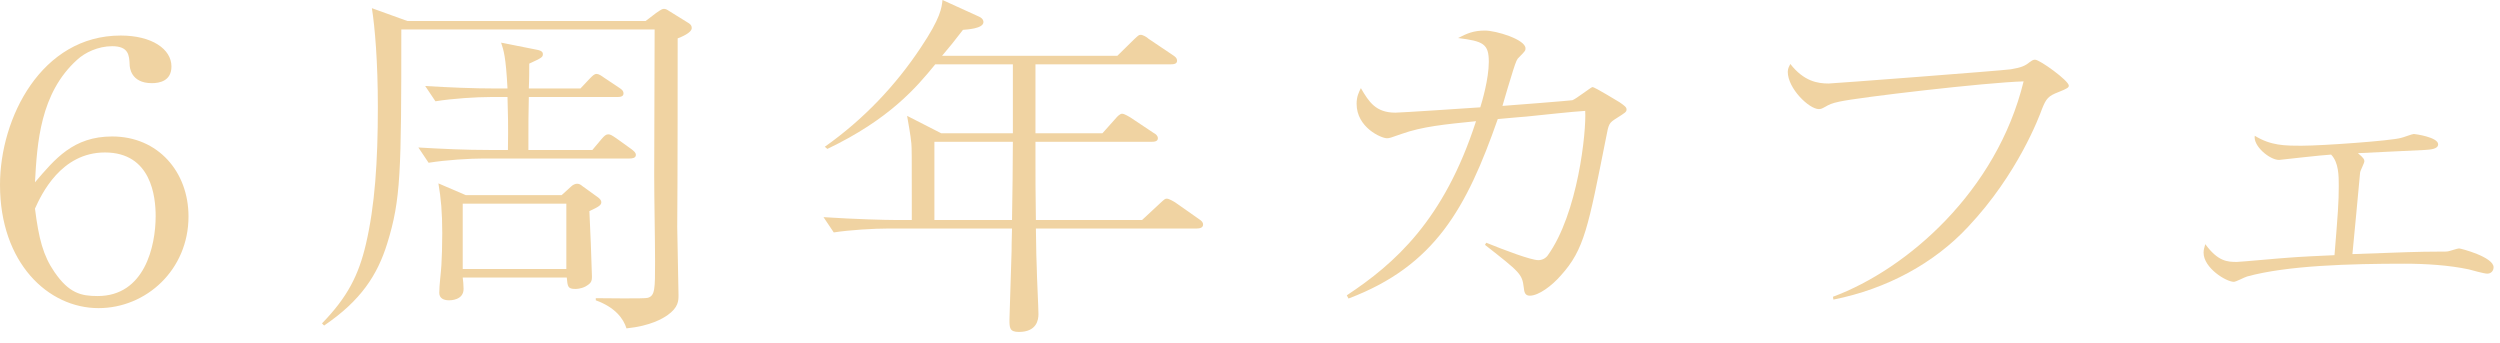
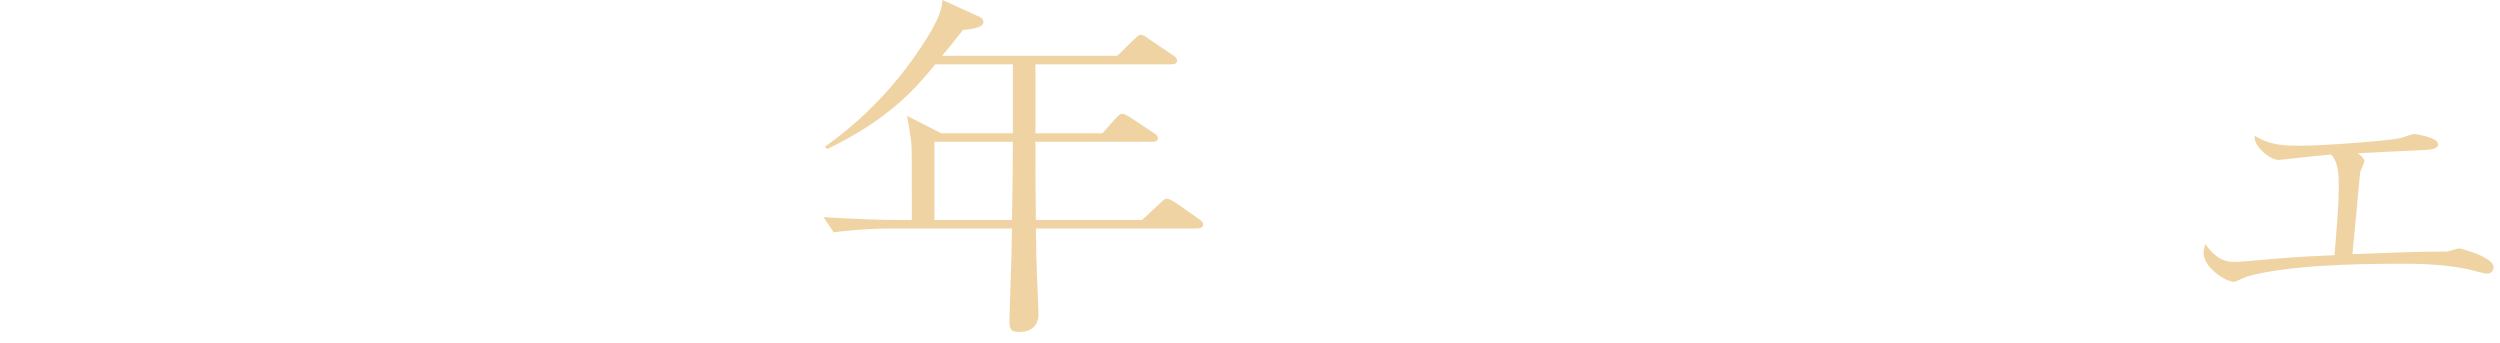
<svg xmlns="http://www.w3.org/2000/svg" width="204" height="28" viewBox="0 0 204 28" fill="none">
  <path d="M192.409 12.499C192.896 12.905 192.931 13.021 192.931 13.166C192.931 13.311 192.583 13.949 192.583 14.094C192.479 15.138 192.061 19.807 191.957 20.735C195.959 20.59 197.386 20.532 198.986 20.532C199.578 20.532 199.648 20.532 199.787 20.503C199.961 20.474 200.518 20.271 200.657 20.271C200.796 20.271 203.476 20.967 203.476 21.808C203.476 22.069 203.302 22.33 202.954 22.33C202.71 22.33 201.666 22.04 201.457 21.982C199.822 21.634 197.908 21.518 196.202 21.518C191.748 21.518 186.632 21.663 183.361 22.562C183.152 22.62 182.456 22.997 182.282 22.997C181.656 22.997 179.812 21.866 179.812 20.619C179.812 20.358 179.881 20.184 179.951 19.923C180.995 21.344 181.76 21.373 182.526 21.373C182.804 21.373 186.215 21.054 186.772 21.025C187.398 20.967 189.695 20.851 190.495 20.822C190.774 17.429 190.843 16.501 190.843 15.167C190.843 14.355 190.843 13.253 190.217 12.615C189.556 12.644 186.006 13.05 185.971 13.05C185.206 13.05 183.848 11.919 183.988 11.078C185.31 11.89 186.424 11.89 187.85 11.89C189.521 11.89 195.158 11.484 195.924 11.252C196.098 11.223 196.829 10.933 196.968 10.933C197.072 10.933 198.952 11.194 198.952 11.774C198.952 12.18 198.29 12.209 197.838 12.238C196.307 12.296 193.906 12.441 192.409 12.499Z" fill="#F0D3A2" />
-   <path d="M149.605 24.447L149.57 24.215C155.591 21.982 162.934 15.631 165.126 6.641C162.029 6.728 151.624 7.946 150.092 8.294C149.431 8.439 149.327 8.497 148.805 8.787C148.77 8.816 148.596 8.903 148.422 8.903C147.622 8.903 145.882 7.221 145.882 5.858C145.882 5.568 146.021 5.365 146.09 5.22C147.204 6.641 148.318 6.815 149.222 6.815C149.501 6.815 163.247 5.771 164.082 5.655C164.952 5.51 165.265 5.365 165.613 5.075C165.857 4.901 165.926 4.872 166.066 4.872C166.448 4.872 168.815 6.583 168.815 6.989C168.815 7.134 168.71 7.221 167.98 7.511C167.144 7.83 166.97 8.033 166.622 8.903C166.414 9.483 164.674 14.181 160.602 18.502C157.853 21.46 153.99 23.577 149.605 24.447Z" fill="#F0D3A2" />
-   <path d="M121.174 19.981L121.278 19.807C122.774 20.416 124.932 21.228 125.524 21.228C125.837 21.228 126.115 21.083 126.289 20.851C128.76 17.429 129.456 10.73 129.352 9.048C128.342 9.106 125.698 9.396 124.549 9.512C124.097 9.541 123.888 9.57 122.218 9.715C119.677 16.965 117.102 21.692 110.038 24.36L109.898 24.099C113.796 21.518 117.833 17.98 120.443 9.889C117.868 10.15 116.058 10.324 114.353 10.933C113.448 11.252 113.378 11.281 113.17 11.281C112.717 11.281 110.699 10.411 110.699 8.468C110.699 7.888 110.873 7.54 111.047 7.192C111.708 8.323 112.265 9.193 113.866 9.193C114.283 9.193 119.99 8.816 120.791 8.758C120.93 8.323 121.487 6.438 121.487 5.046C121.487 3.567 121.034 3.364 118.981 3.103C119.712 2.726 120.234 2.494 121.174 2.494C122.078 2.494 124.48 3.219 124.48 3.944C124.48 4.118 124.48 4.147 123.958 4.669C123.784 4.814 123.714 4.988 123.47 5.742C123.331 6.177 122.705 8.236 122.6 8.642C123.088 8.613 128.203 8.207 128.308 8.178C128.621 8.062 129.839 7.105 129.943 7.105C130.152 7.105 132.101 8.323 132.17 8.352C132.588 8.642 132.727 8.758 132.727 8.932C132.727 9.135 132.623 9.193 131.892 9.657C131.3 10.034 131.266 10.092 131.057 11.223C129.595 18.56 129.282 20.358 127.368 22.475C126.637 23.316 125.558 24.128 124.828 24.128C124.41 24.128 124.375 23.78 124.34 23.461C124.201 22.359 124.062 22.243 121.174 19.981Z" fill="#F0D3A2" />
  <path d="M98.171 18.328C98.171 18.589 97.892 18.647 97.649 18.647H84.529C84.564 20.851 84.564 21.083 84.599 21.837C84.599 22.417 84.738 25.114 84.738 25.636C84.738 26.1 84.599 27.086 83.137 27.086C82.372 27.086 82.372 26.738 82.372 26.071C82.372 25.984 82.546 20.677 82.546 20.474C82.546 20.068 82.546 19.923 82.58 18.647H72.523C71.27 18.647 69.356 18.763 68.034 18.966L67.199 17.719C69.809 17.893 72.349 17.951 73.01 17.951H74.402V16.211C74.402 12.876 74.402 12.064 74.368 11.716C74.298 10.962 74.124 10.092 74.02 9.454L76.804 10.875H82.65V8.178V5.249H76.316C74.785 7.134 72.558 9.744 67.512 12.151L67.303 11.977C70.505 9.715 73.115 6.931 75.133 3.886C76.769 1.45 76.838 0.638 76.908 0L79.901 1.363C80.214 1.508 80.249 1.711 80.249 1.798C80.249 2.349 78.857 2.407 78.578 2.436C77.917 3.306 77.465 3.857 76.873 4.553H91.176L92.533 3.219C92.881 2.9 92.916 2.842 93.09 2.842C93.264 2.842 93.612 3.045 93.716 3.161L95.7 4.495C95.874 4.611 96.048 4.727 96.048 4.959C96.048 5.22 95.77 5.249 95.526 5.249H84.494V10.875H89.958L91.072 9.628C91.141 9.541 91.385 9.28 91.559 9.28C91.768 9.28 92.15 9.541 92.22 9.57L94.134 10.846C94.308 10.933 94.482 11.078 94.482 11.281C94.482 11.542 94.204 11.571 93.96 11.571H84.494V12.586C84.494 14.993 84.494 15.254 84.529 17.951H93.194L94.691 16.559C95.039 16.24 95.074 16.211 95.213 16.211C95.422 16.211 95.804 16.472 95.874 16.501L97.858 17.893C98.032 18.009 98.171 18.125 98.171 18.328ZM82.65 11.571H76.247V17.951H82.58C82.615 16.501 82.65 12.818 82.65 11.571Z" fill="#F0D3A2" />
-   <path d="M49.068 16.501C49.068 16.733 48.859 16.878 48.094 17.226C48.128 17.632 48.302 22.098 48.302 22.562C48.302 22.968 48.233 23.113 47.78 23.374C47.398 23.577 47.015 23.577 46.945 23.577C46.319 23.577 46.319 23.374 46.249 22.649H37.758C37.793 22.91 37.828 23.287 37.828 23.577C37.828 24.505 36.749 24.505 36.644 24.505C36.192 24.505 35.844 24.331 35.844 23.896C35.844 23.258 35.983 22.272 36.018 21.634C36.053 21.025 36.088 20.126 36.088 19.024C36.088 17.313 35.983 16.182 35.774 14.964L38.002 15.921H45.832L46.597 15.225C46.736 15.08 46.945 14.993 47.084 14.993C47.258 14.993 47.363 15.051 47.537 15.196L48.824 16.124C48.964 16.24 49.068 16.356 49.068 16.501ZM46.214 21.953V16.617H37.758V21.953H46.214ZM51.887 12.644C51.887 12.905 51.574 12.934 51.365 12.934H39.463C38.35 12.934 36.401 13.05 34.974 13.282L34.139 12.035C36.088 12.151 38.002 12.238 39.95 12.238H41.447C41.482 10.121 41.447 9.222 41.412 7.917H40.02C38.906 7.917 36.958 8.033 35.531 8.265L34.696 7.018C36.644 7.134 38.558 7.221 40.507 7.221H41.412C41.273 4.582 41.099 4.118 40.89 3.48L43.813 4.06C43.952 4.089 44.3 4.147 44.3 4.408C44.3 4.669 44.196 4.727 43.187 5.191C43.187 5.452 43.187 6.554 43.152 7.221H47.363L48.128 6.409C48.337 6.206 48.476 6.032 48.685 6.032C48.859 6.032 49.068 6.177 49.312 6.351L50.53 7.163C50.704 7.279 50.878 7.395 50.878 7.627C50.878 7.888 50.599 7.917 50.356 7.917H43.152C43.117 9.338 43.117 9.918 43.117 12.238H48.337L49.068 11.368C49.312 11.078 49.451 10.962 49.625 10.962C49.799 10.962 49.903 11.02 50.286 11.281L51.539 12.18C51.713 12.325 51.887 12.441 51.887 12.644ZM56.446 2.291C56.446 2.668 55.61 3.016 55.297 3.132C55.297 4.582 55.297 15.08 55.262 18.531C55.262 19.401 55.367 23.258 55.367 24.07C55.367 24.534 55.367 25.085 54.462 25.723C54.079 25.984 53.105 26.593 51.121 26.796C50.878 26.013 50.216 25.085 48.616 24.505V24.331C49.207 24.331 52.618 24.389 52.861 24.302C53.453 24.128 53.453 23.577 53.453 21.344C53.453 19.546 53.383 16.24 53.383 14.297C53.383 10.324 53.418 6.38 53.418 2.407H32.747C32.747 14.094 32.712 16.269 31.598 19.865C30.798 22.446 29.441 24.534 26.448 26.564L26.274 26.39C28.362 24.244 29.267 22.446 29.858 19.923C30.589 16.791 30.833 13.195 30.833 8.729C30.833 5.017 30.589 2.204 30.346 0.667L33.234 1.711H52.687L53.522 1.073C54.01 0.725 54.079 0.725 54.184 0.725C54.323 0.725 54.427 0.783 54.601 0.899L56.098 1.827C56.306 1.943 56.446 2.059 56.446 2.291Z" fill="#F0D3A2" />
-   <path d="M15.382 17.661C15.382 22.011 11.936 25.143 8.039 25.143C3.932 25.143 0 21.46 0 15.08C0 9.628 3.376 2.9 9.848 2.9C12.389 2.9 13.99 4.002 13.99 5.423C13.99 6.612 13.015 6.786 12.389 6.786C10.649 6.786 10.579 5.452 10.579 5.278C10.544 4.524 10.51 3.77 9.152 3.77C8.004 3.77 6.925 4.292 6.299 4.872C3.271 7.598 3.028 11.687 2.854 14.877C4.489 12.963 5.986 11.136 9.152 11.136C12.911 11.136 15.382 14.036 15.382 17.661ZM12.702 17.632C12.702 16.066 12.354 12.441 8.561 12.441C4.976 12.441 3.376 15.863 2.854 17.023C3.167 19.488 3.515 20.851 4.454 22.214C5.638 23.925 6.612 24.157 7.969 24.157C11.797 24.157 12.702 20.097 12.702 17.632Z" fill="#F0D3A2" />
</svg>